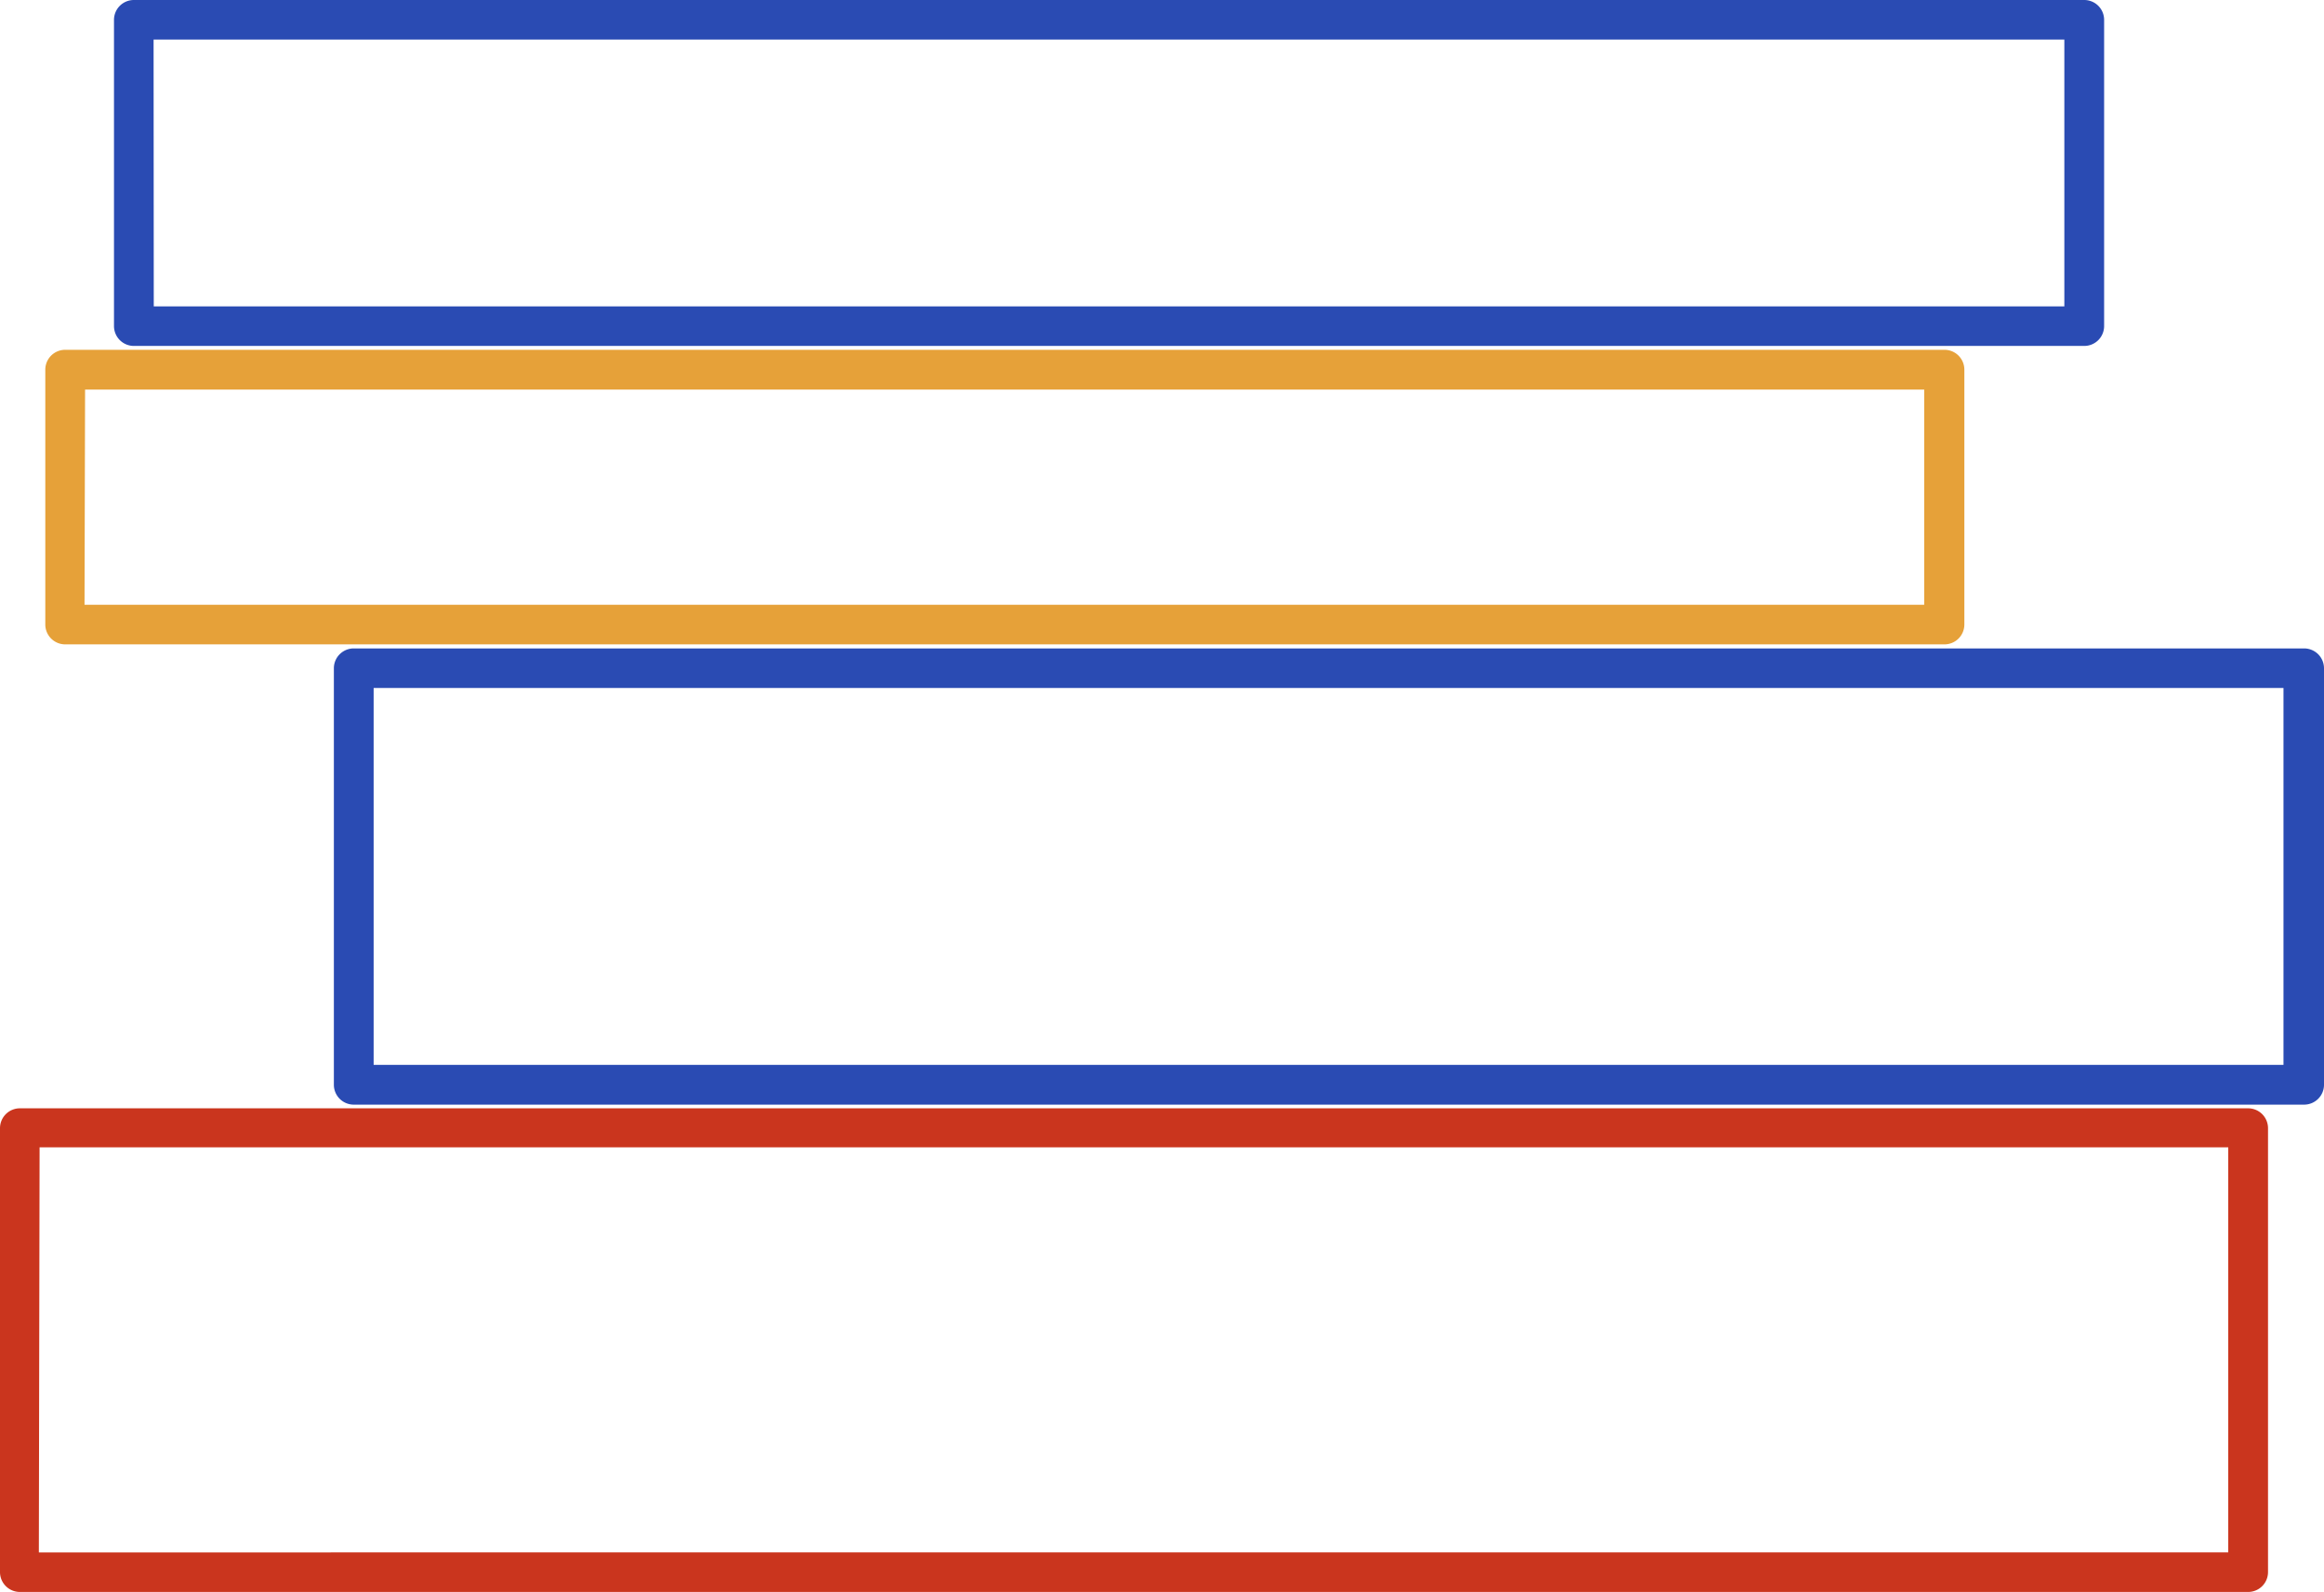
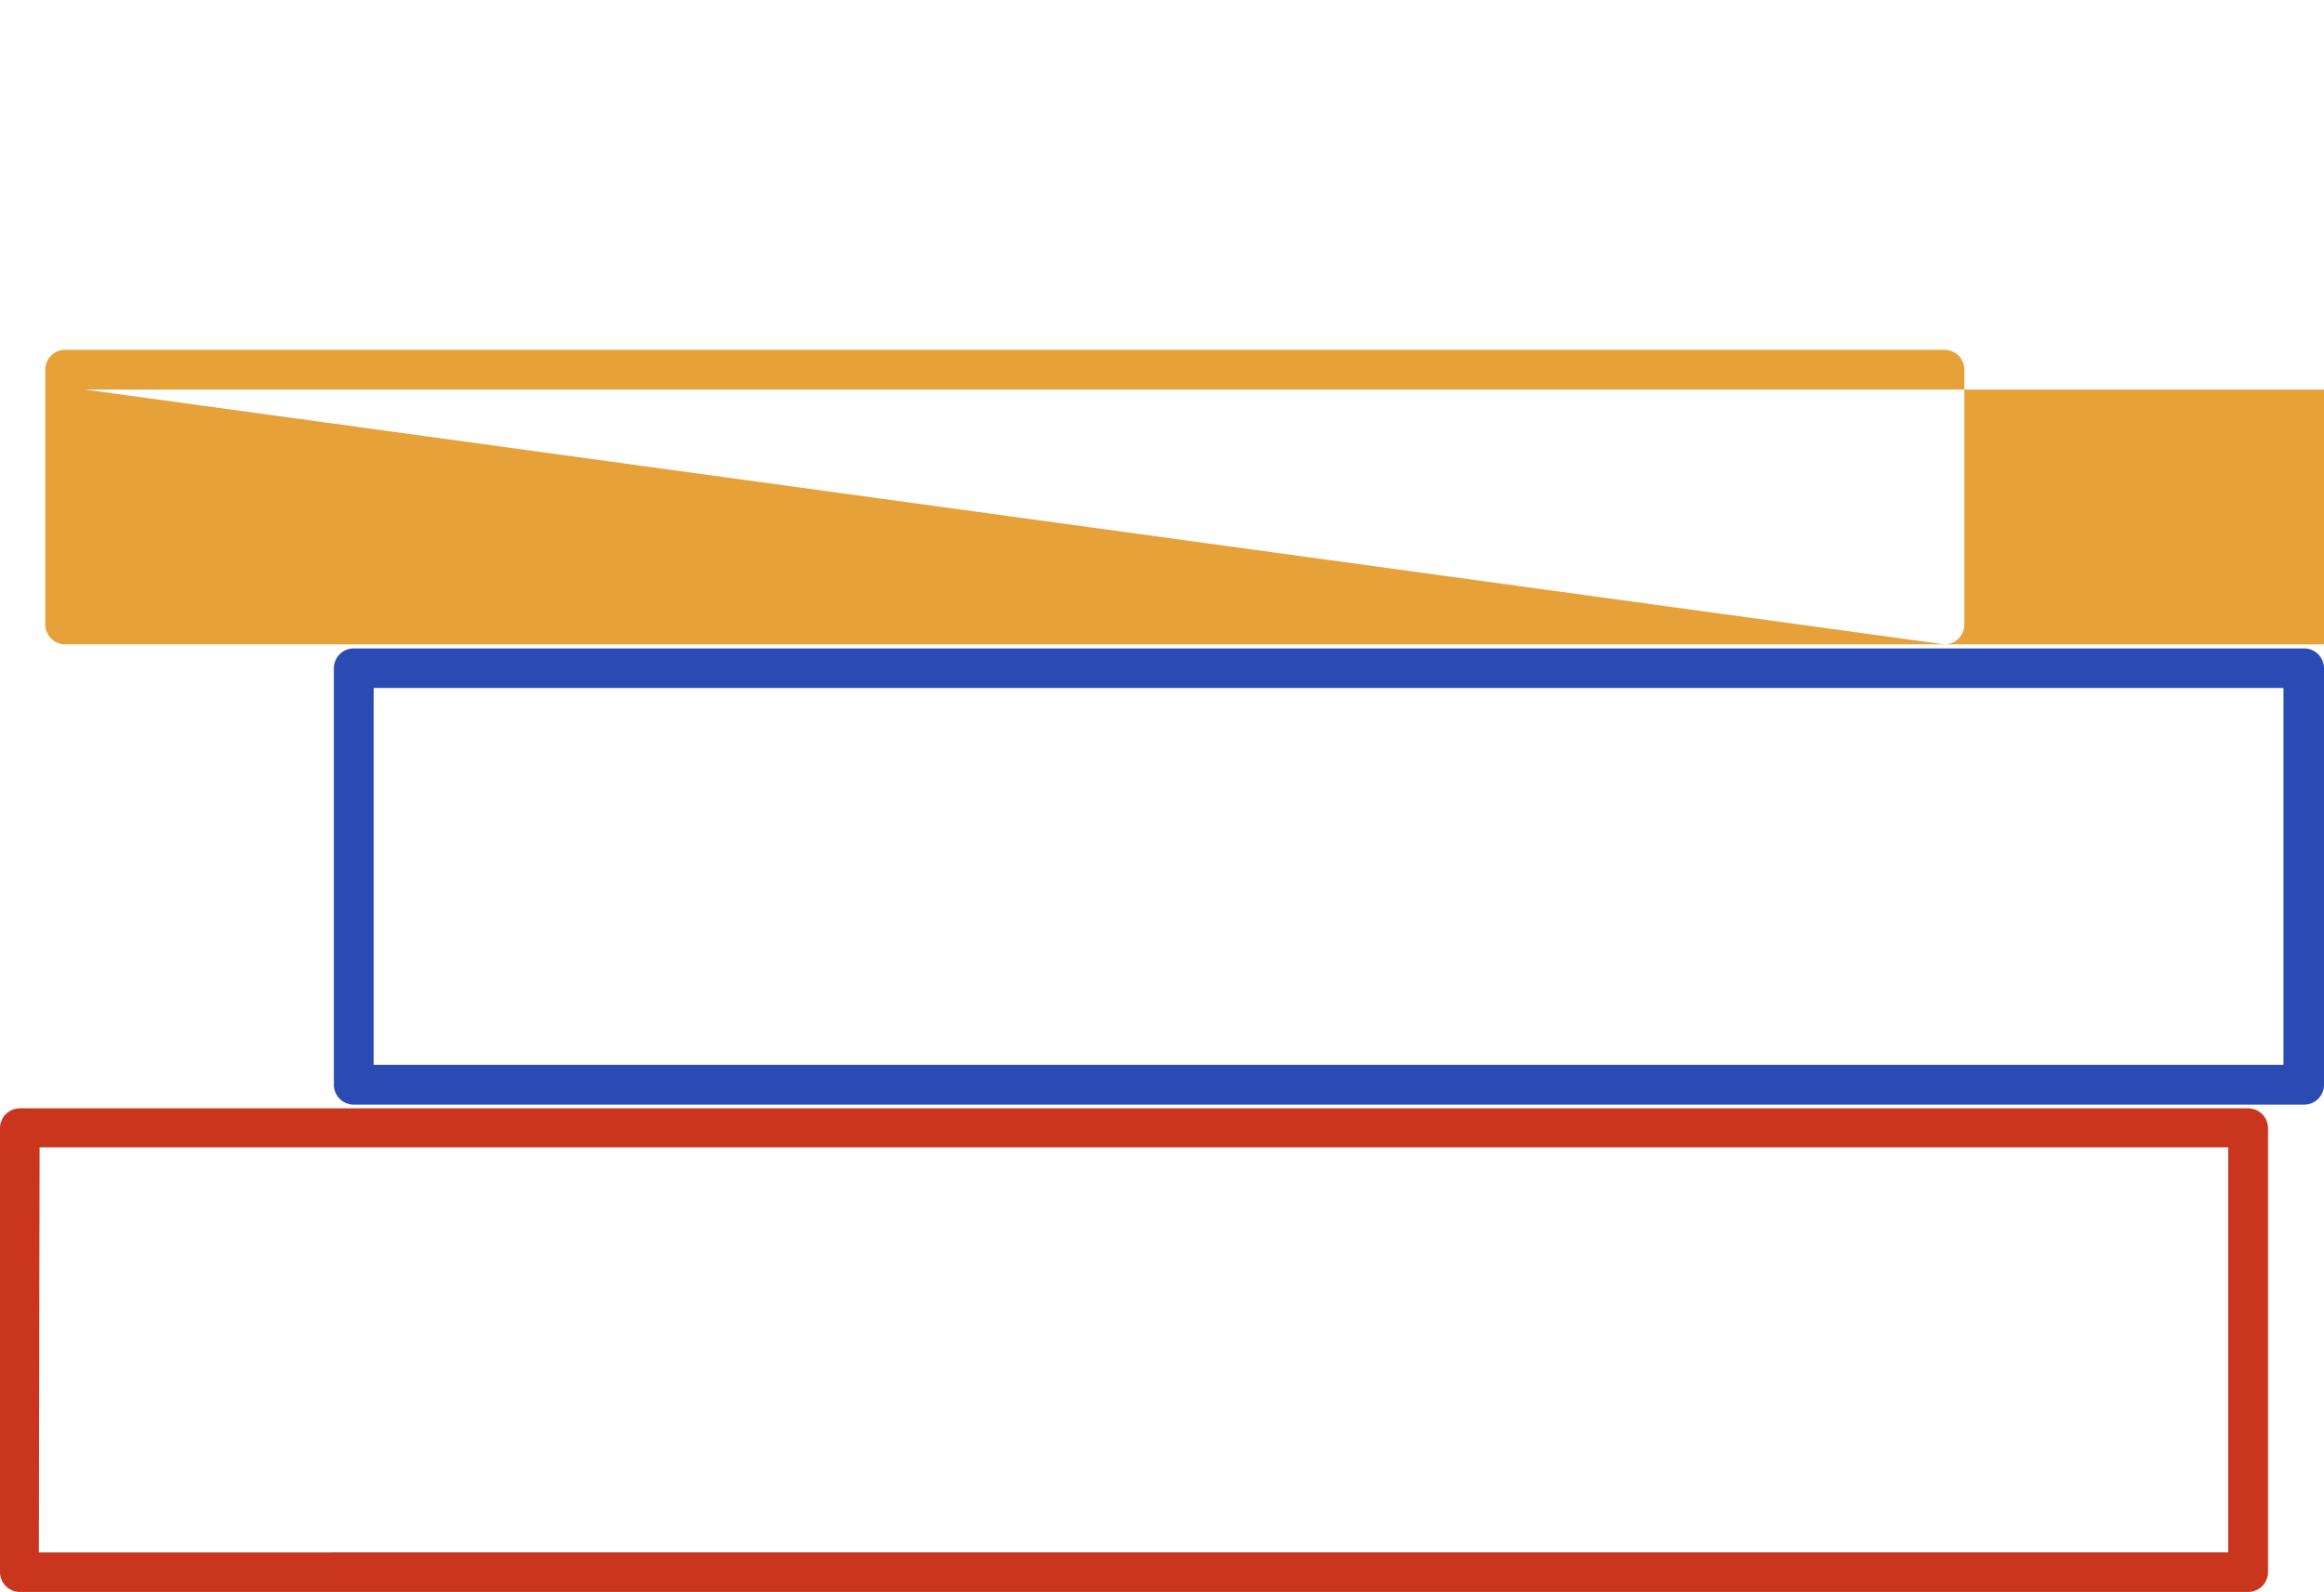
<svg xmlns="http://www.w3.org/2000/svg" id="Layer_1" data-name="Layer 1" viewBox="0 0 126.2 86.48">
  <defs>
    <style>.cls-1{fill:#ca351e;}.cls-2{fill:#2a4bb3;}.cls-3{fill:#e6a139;}</style>
  </defs>
  <title>ce_este_4</title>
  <g id="ce_este_4" data-name="ce este 4">
    <path id="Path_105" data-name="Path 105" class="cls-1" d="M122.11,86.47H1.08A1.08,1.08,0,0,1,0,85.4H0V61.28A1.08,1.08,0,0,1,1.08,60.2h121a1.08,1.08,0,0,1,1.08,1.08h0V85.39a1.08,1.08,0,0,1-1.07,1.08Zm-120-2.15H121v-22H2.15Z" transform="translate(0 0)" />
    <path id="Path_106" data-name="Path 106" class="cls-2" d="M125.12,60H19.21a1.08,1.08,0,0,1-1.08-1.08h0V36.3a1.08,1.08,0,0,1,1.07-1.08H125.12a1.08,1.08,0,0,1,1.08,1.08h0V58.91A1.08,1.08,0,0,1,125.12,60ZM20.29,57.84H124V37.37H20.29Z" transform="translate(0 0)" />
-     <path id="Path_107" data-name="Path 107" class="cls-3" d="M105.59,35H3.54a1.08,1.08,0,0,1-1.08-1.08V20.08A1.08,1.08,0,0,1,3.54,19H105.59a1.08,1.08,0,0,1,1.08,1.08h0V33.93A1.08,1.08,0,0,1,105.59,35Zm-101-2.15h99.9V21.16H4.62Z" transform="translate(0 0)" />
-     <path id="Path_108" data-name="Path 108" class="cls-2" d="M113.18,18.79H7.27a1.08,1.08,0,0,1-1.08-1.08V1.07A1.08,1.08,0,0,1,7.27,0H113.18a1.08,1.08,0,0,1,1.08,1.08h0V17.71a1.08,1.08,0,0,1-1.07,1.08ZM8.35,16.64H112.1V2.15H8.34Z" transform="translate(0 0)" />
+     <path id="Path_107" data-name="Path 107" class="cls-3" d="M105.59,35H3.54a1.08,1.08,0,0,1-1.08-1.08V20.08A1.08,1.08,0,0,1,3.54,19H105.59a1.08,1.08,0,0,1,1.08,1.08h0V33.93A1.08,1.08,0,0,1,105.59,35Zh99.9V21.16H4.62Z" transform="translate(0 0)" />
  </g>
</svg>